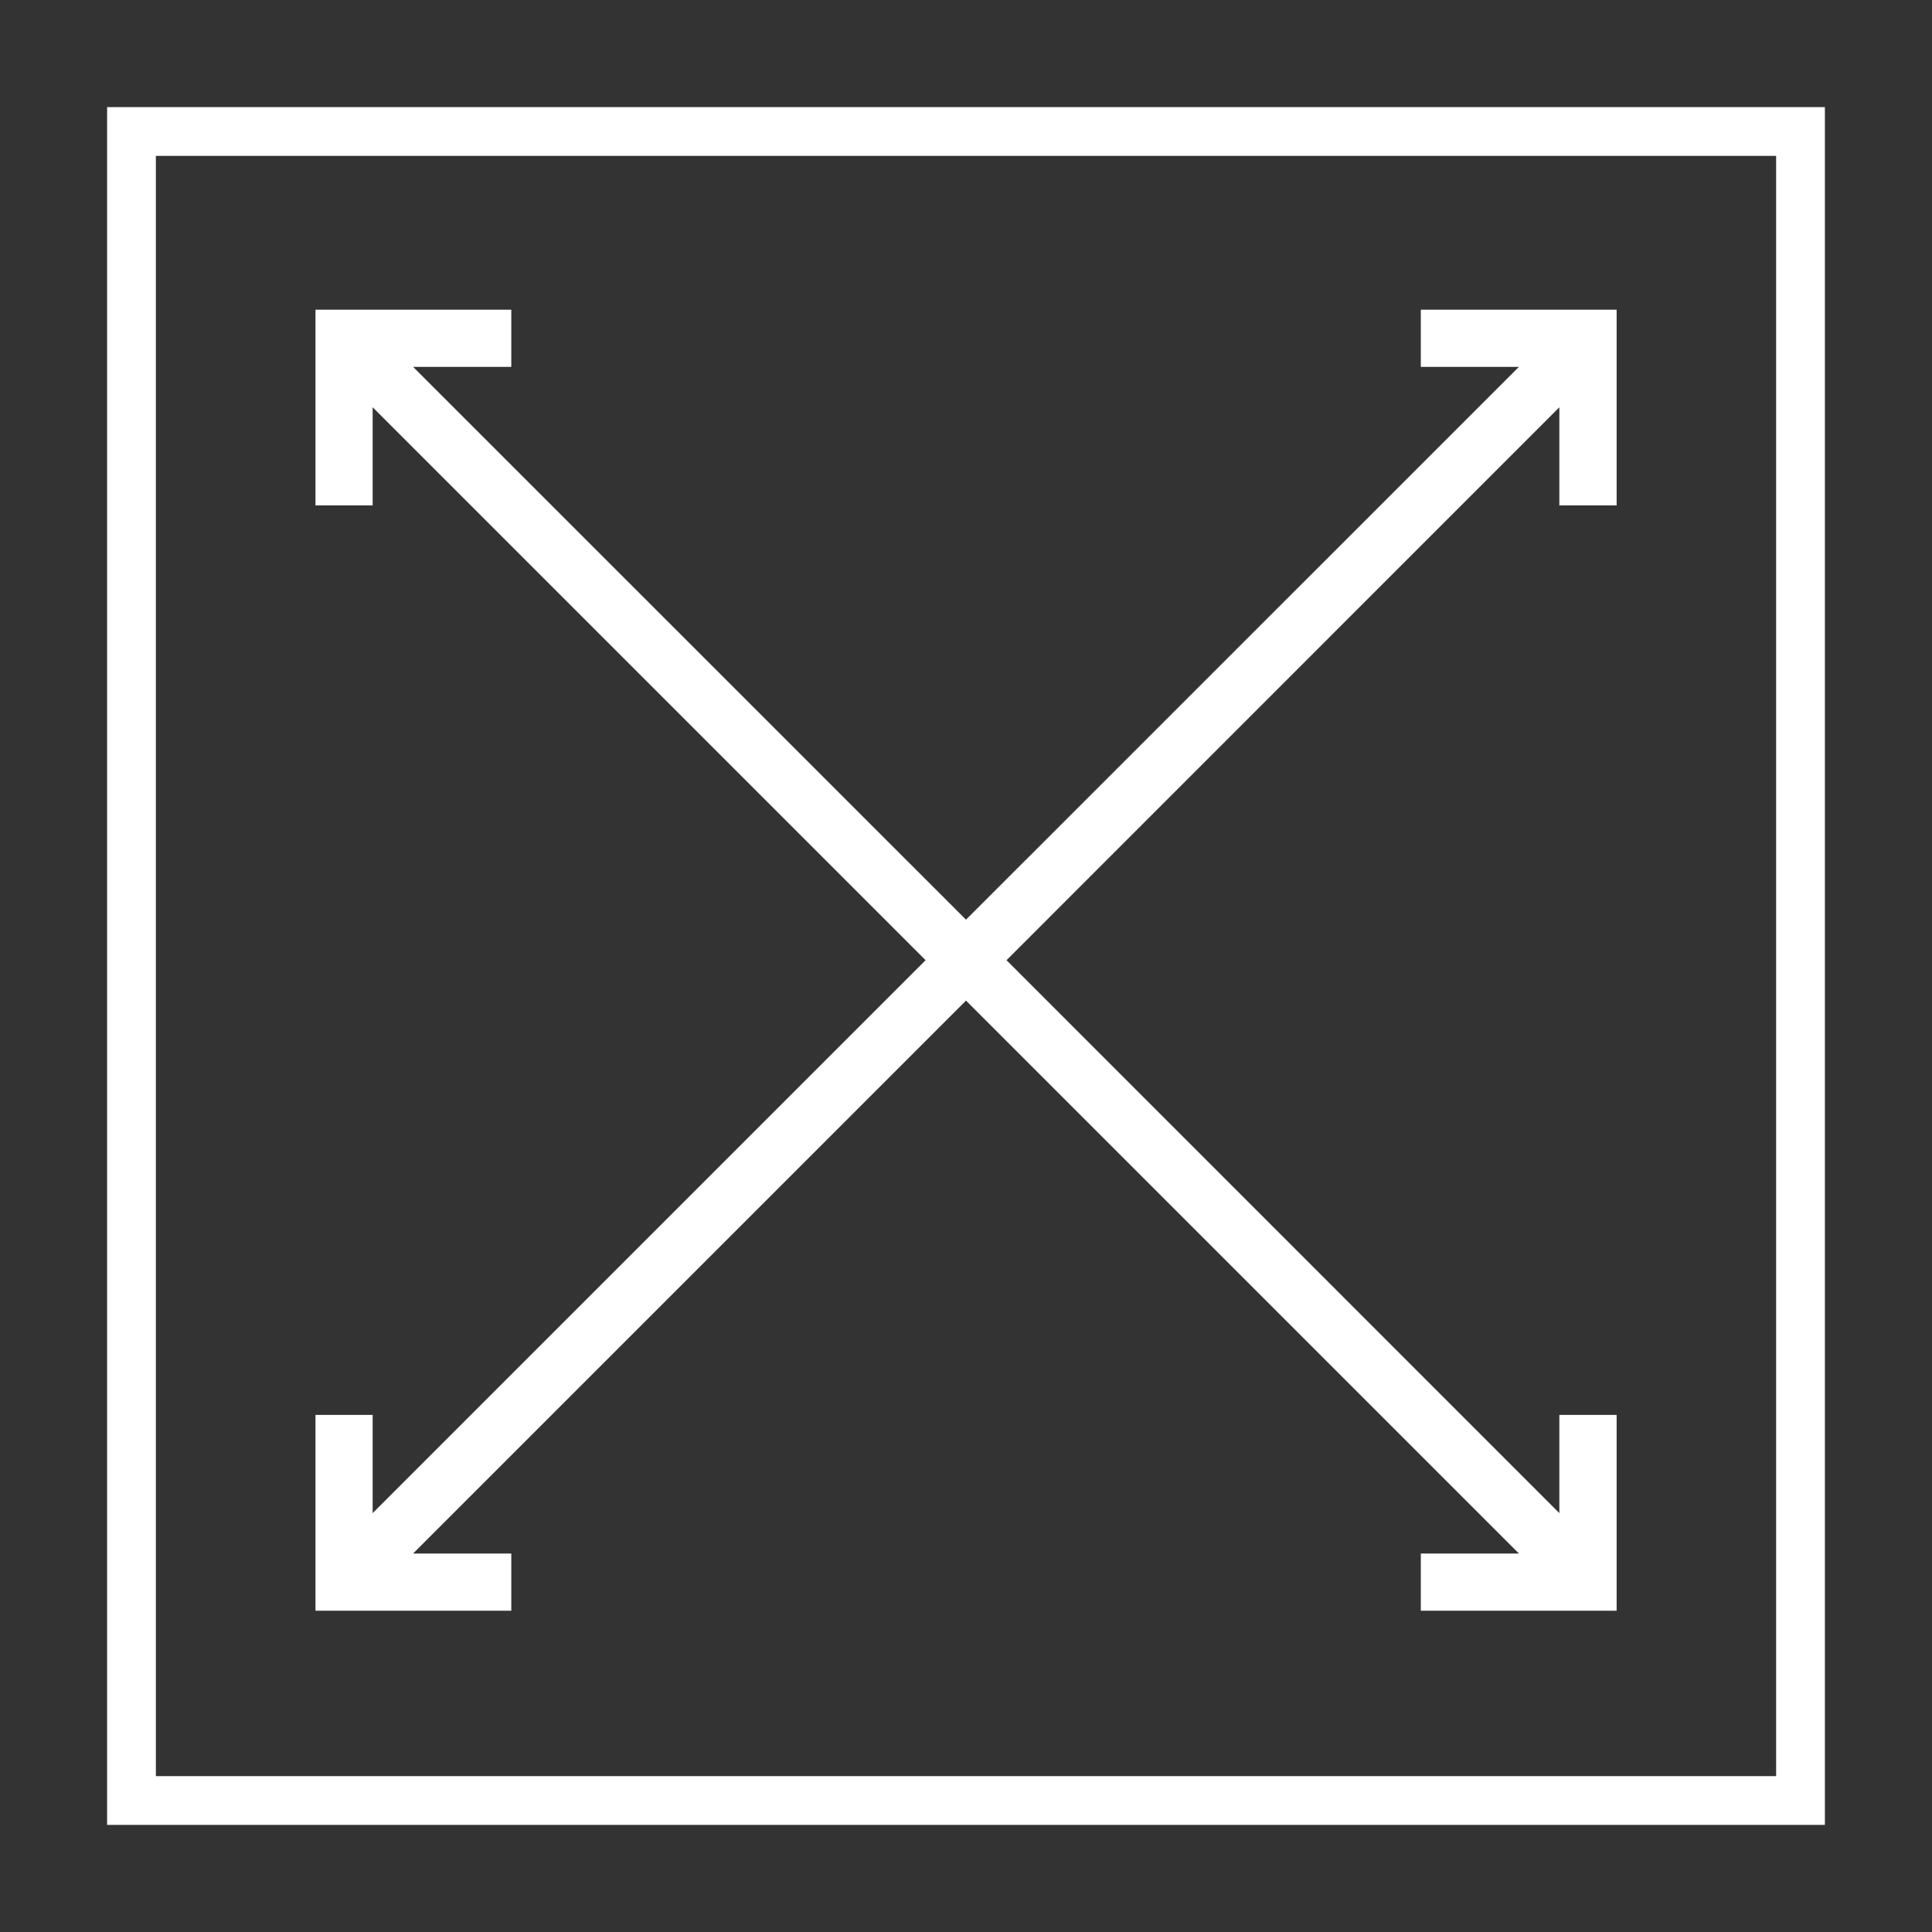
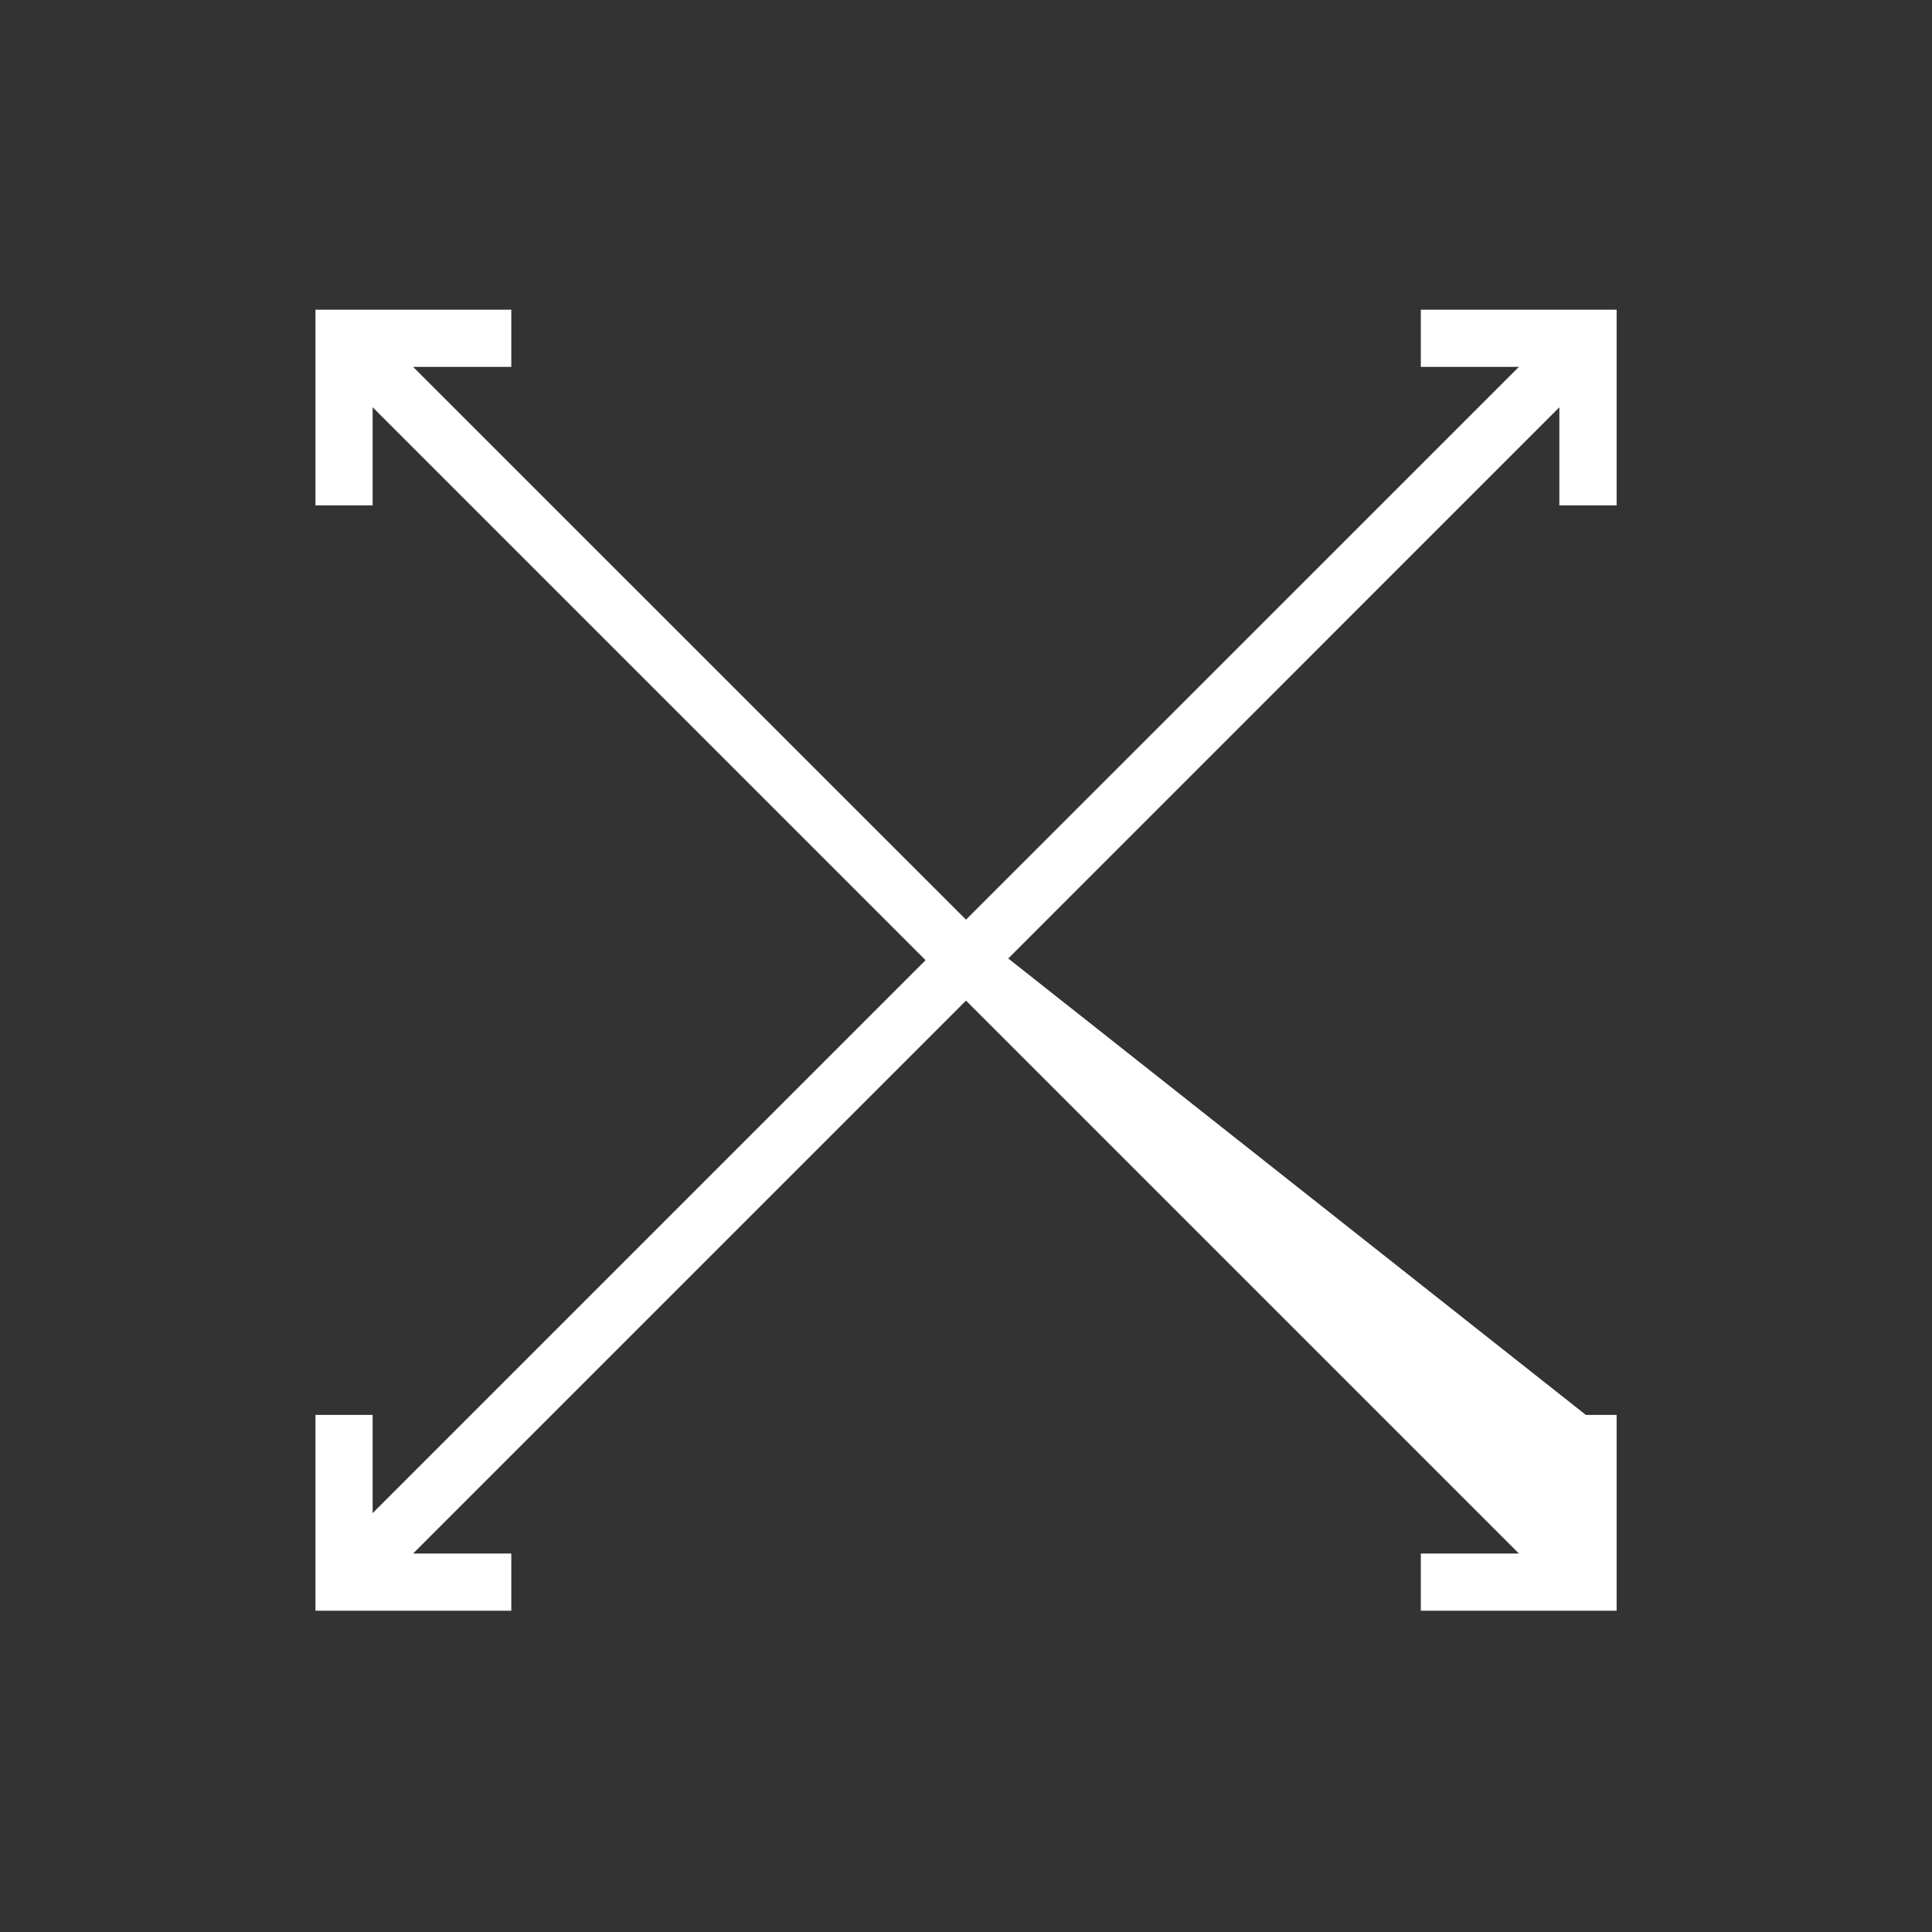
<svg xmlns="http://www.w3.org/2000/svg" width="17" height="17" viewBox="0 0 17 17" fill="none">
  <rect x="0" y="0" width="17" height="17" fill="#333333" stroke="none" />
-   <path d="M1 1V16H16V1H1ZM15.686 15.686H1.314V1.314H15.686V15.686Z" fill="white" stroke="white" stroke-width="0.115" />
-   <path d="M4.326 13.843H3.217L8.5 8.56L13.783 13.843H12.675V14H14.052V12.623H13.894V13.732L8.612 8.449L13.894 3.166V4.274H14.052V2.898H12.675V3.055H13.783L8.5 8.337L3.217 3.055H4.326V2.898H2.949V4.274H3.106V3.166L8.389 8.449L3.106 13.732V12.623H2.949V14H4.326V13.843Z" fill="white" stroke="white" stroke-width="0.346" />
+   <path d="M4.326 13.843H3.217L8.5 8.56L13.783 13.843H12.675V14H14.052V12.623H13.894L8.612 8.449L13.894 3.166V4.274H14.052V2.898H12.675V3.055H13.783L8.5 8.337L3.217 3.055H4.326V2.898H2.949V4.274H3.106V3.166L8.389 8.449L3.106 13.732V12.623H2.949V14H4.326V13.843Z" fill="white" stroke="white" stroke-width="0.346" />
</svg>